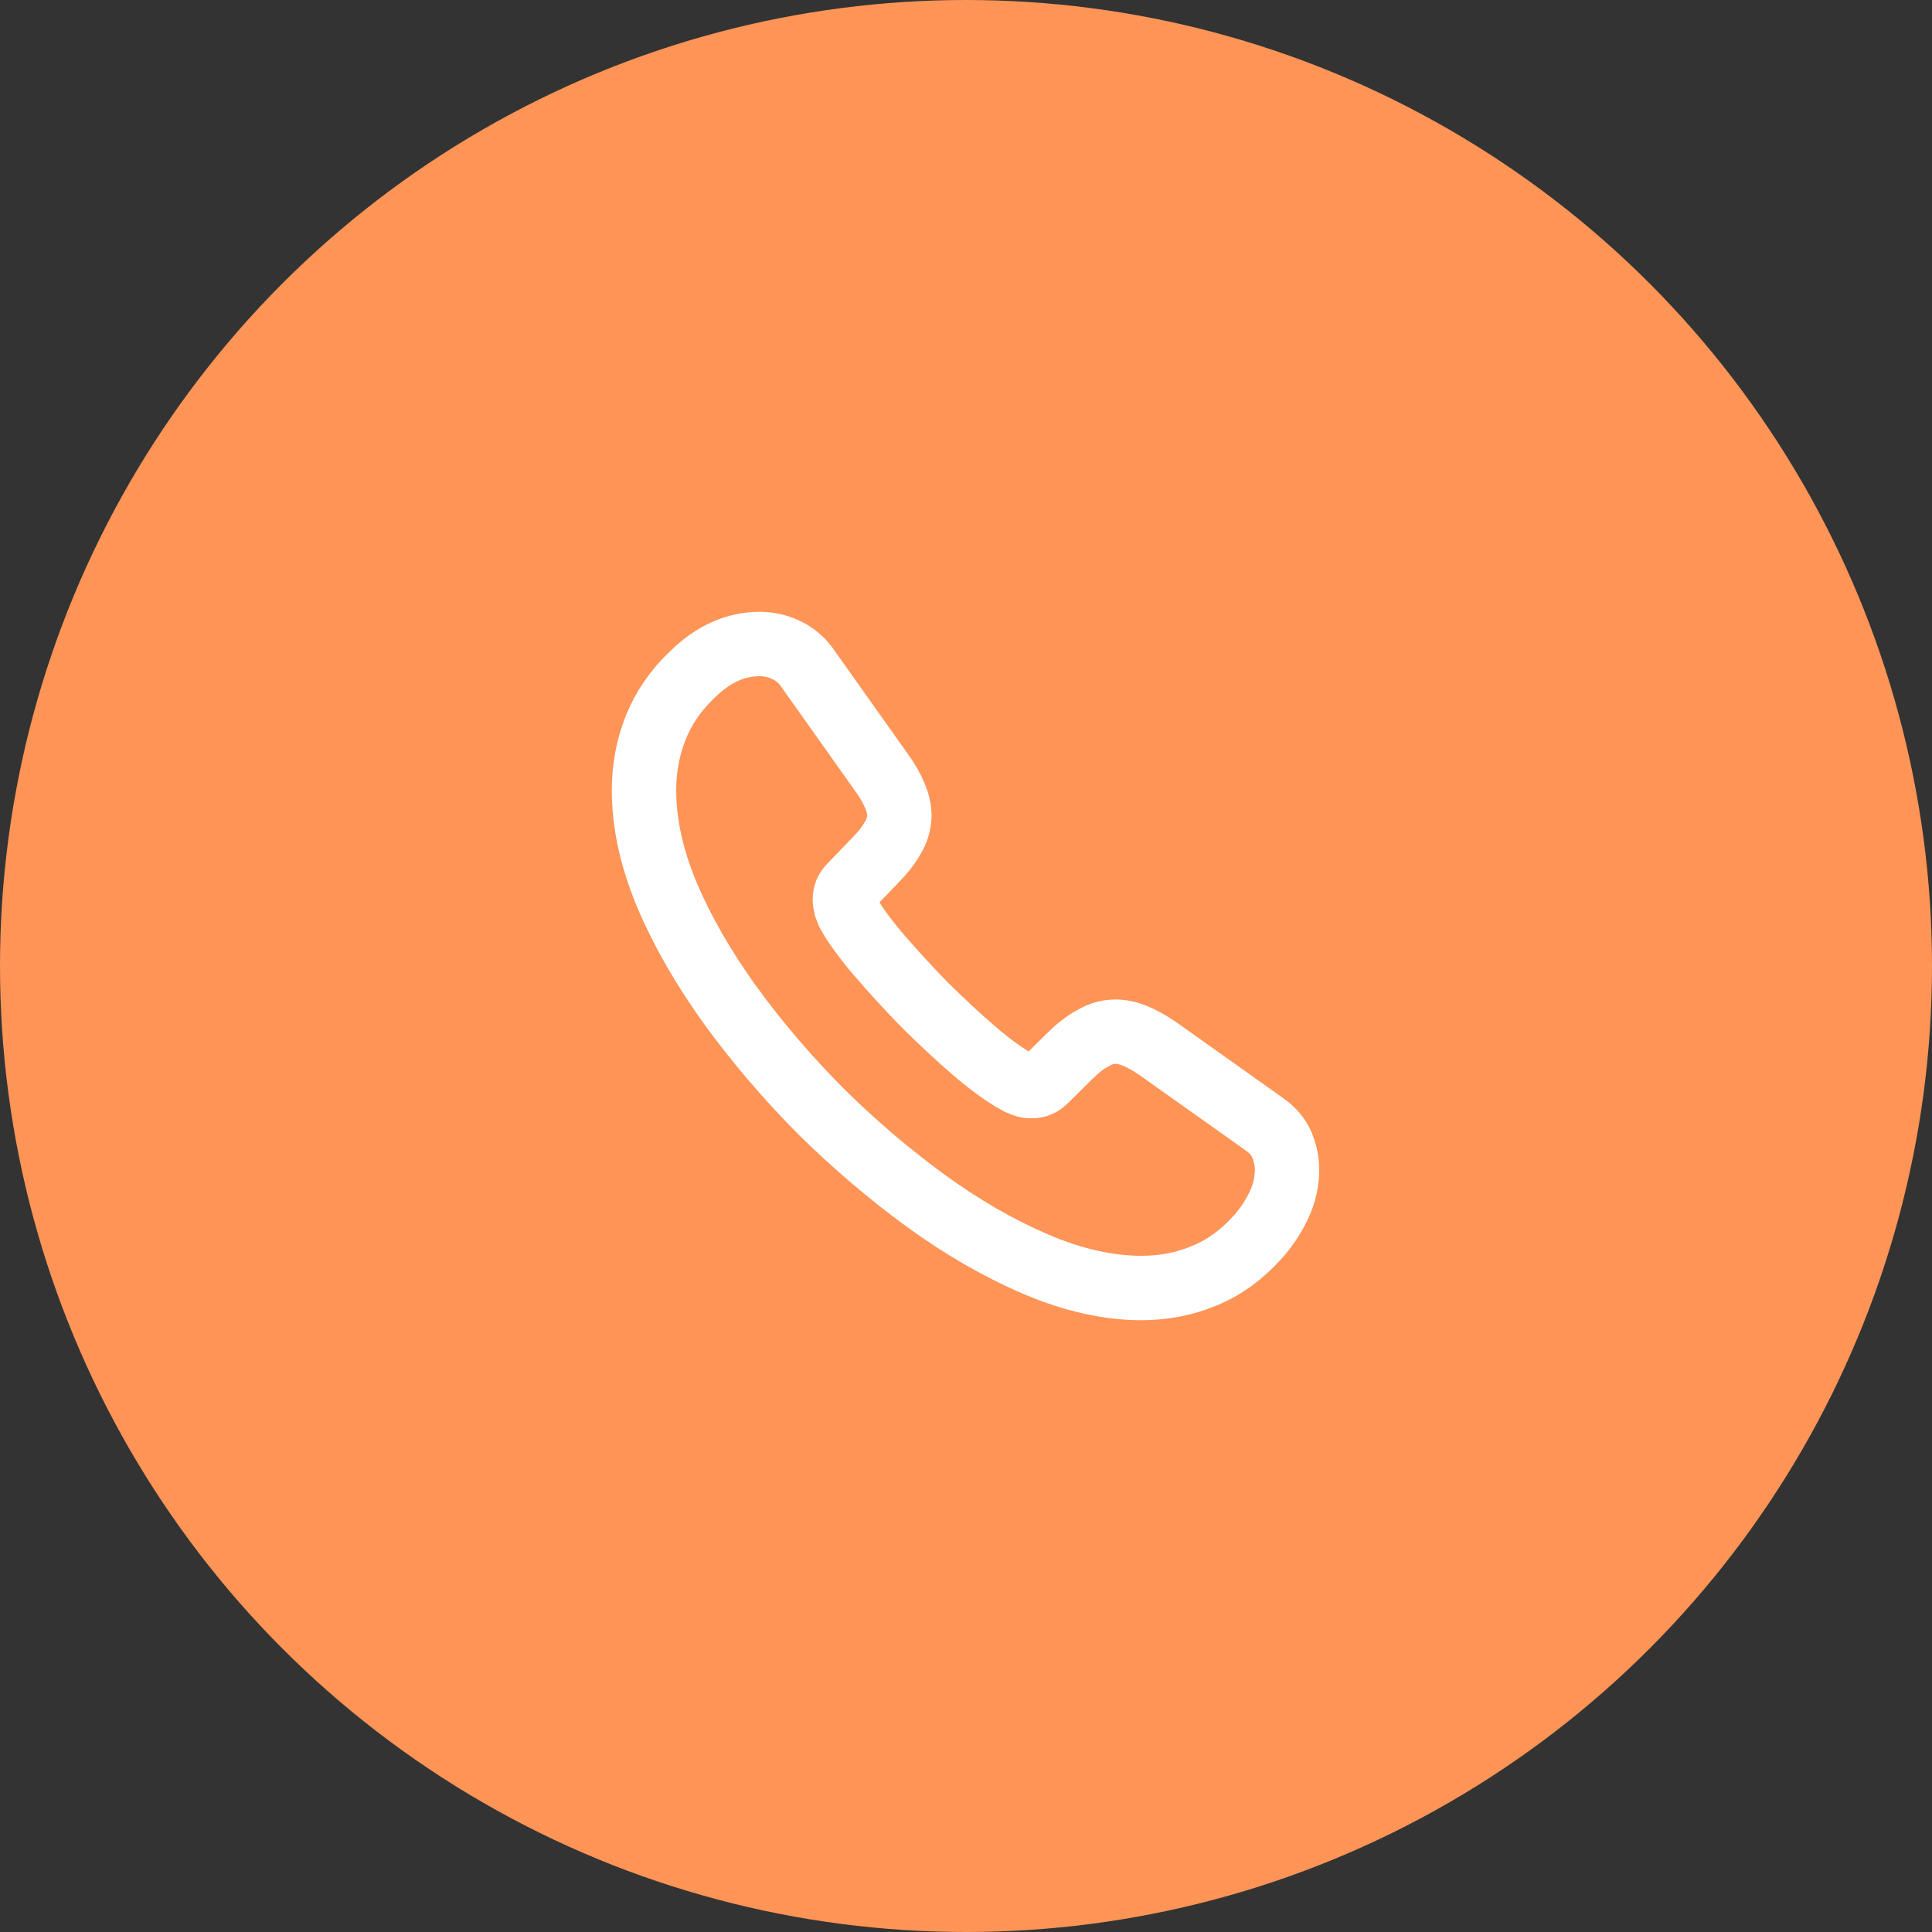
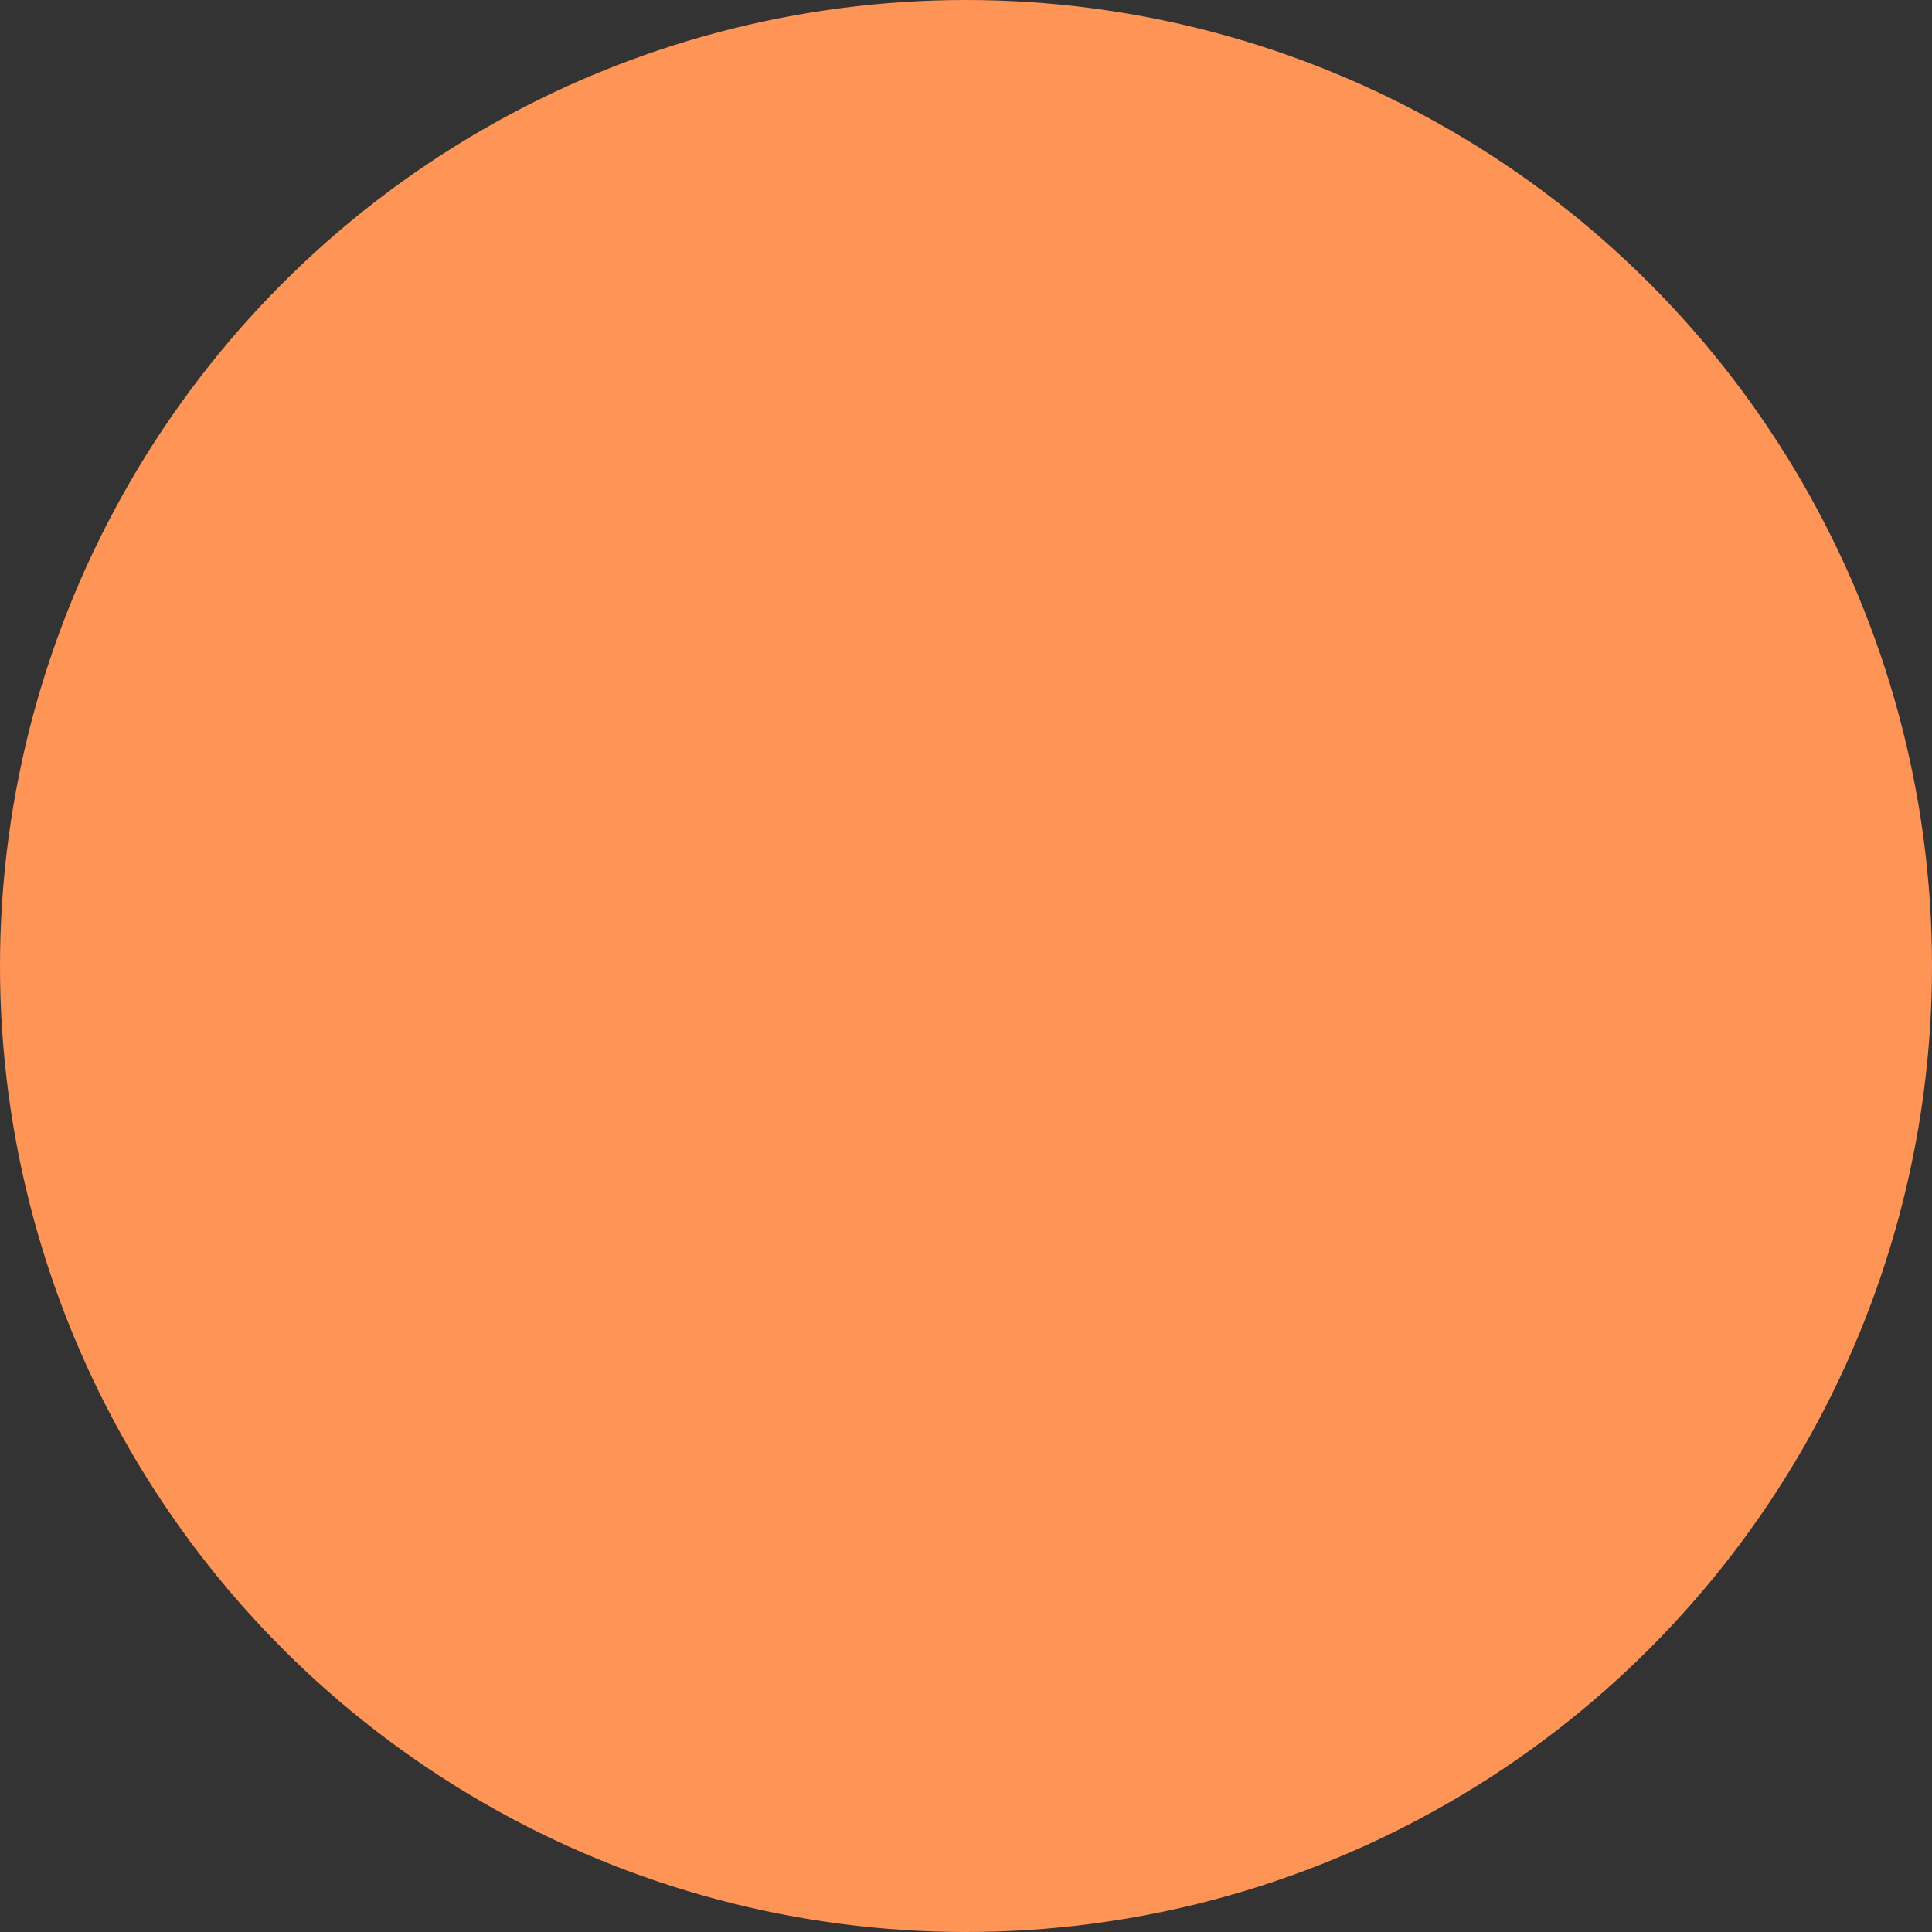
<svg xmlns="http://www.w3.org/2000/svg" width="60" height="60" viewBox="0 0 60 60" fill="none">
  <rect x="0" y="0" width="60" height="60" fill="#333333" stroke="none" />
  <circle cx="30" cy="30" r="30" fill="#FF9457" />
-   <path d="M39.97 36.33C39.97 36.69 39.89 37.06 39.72 37.42C39.55 37.78 39.33 38.12 39.04 38.44C38.55 38.98 38.01 39.37 37.4 39.62C36.8 39.87 36.15 40 35.45 40C34.43 40 33.34 39.76 32.19 39.27C31.04 38.78 29.89 38.12 28.75 37.29C27.6 36.45 26.51 35.52 25.47 34.49C24.44 33.45 23.51 32.36 22.68 31.22C21.86 30.08 21.2 28.94 20.72 27.81C20.24 26.67 20 25.58 20 24.54C20 23.86 20.12 23.21 20.36 22.61C20.6 22 20.98 21.44 21.51 20.94C22.15 20.31 22.85 20 23.59 20C23.87 20 24.15 20.06 24.4 20.18C24.66 20.3 24.89 20.48 25.07 20.74L27.39 24.01C27.57 24.26 27.7 24.49 27.79 24.71C27.88 24.92 27.93 25.13 27.93 25.32C27.93 25.56 27.86 25.8 27.72 26.03C27.59 26.26 27.4 26.5 27.16 26.74L26.4 27.53C26.29 27.64 26.24 27.77 26.24 27.93C26.24 28.01 26.25 28.08 26.27 28.16C26.3 28.24 26.33 28.3 26.35 28.36C26.53 28.69 26.84 29.12 27.28 29.64C27.73 30.16 28.21 30.69 28.73 31.22C29.27 31.75 29.79 32.24 30.32 32.69C30.84 33.13 31.27 33.43 31.61 33.61C31.66 33.63 31.72 33.66 31.79 33.69C31.87 33.72 31.95 33.73 32.04 33.73C32.21 33.73 32.34 33.67 32.45 33.56L33.21 32.81C33.46 32.56 33.7 32.37 33.93 32.25C34.16 32.11 34.39 32.04 34.64 32.04C34.83 32.04 35.03 32.08 35.25 32.17C35.47 32.26 35.7 32.39 35.95 32.56L39.26 34.91C39.52 35.09 39.7 35.3 39.81 35.55C39.91 35.8 39.97 36.05 39.97 36.33Z" stroke="white" stroke-width="2" stroke-miterlimit="10" />
</svg>